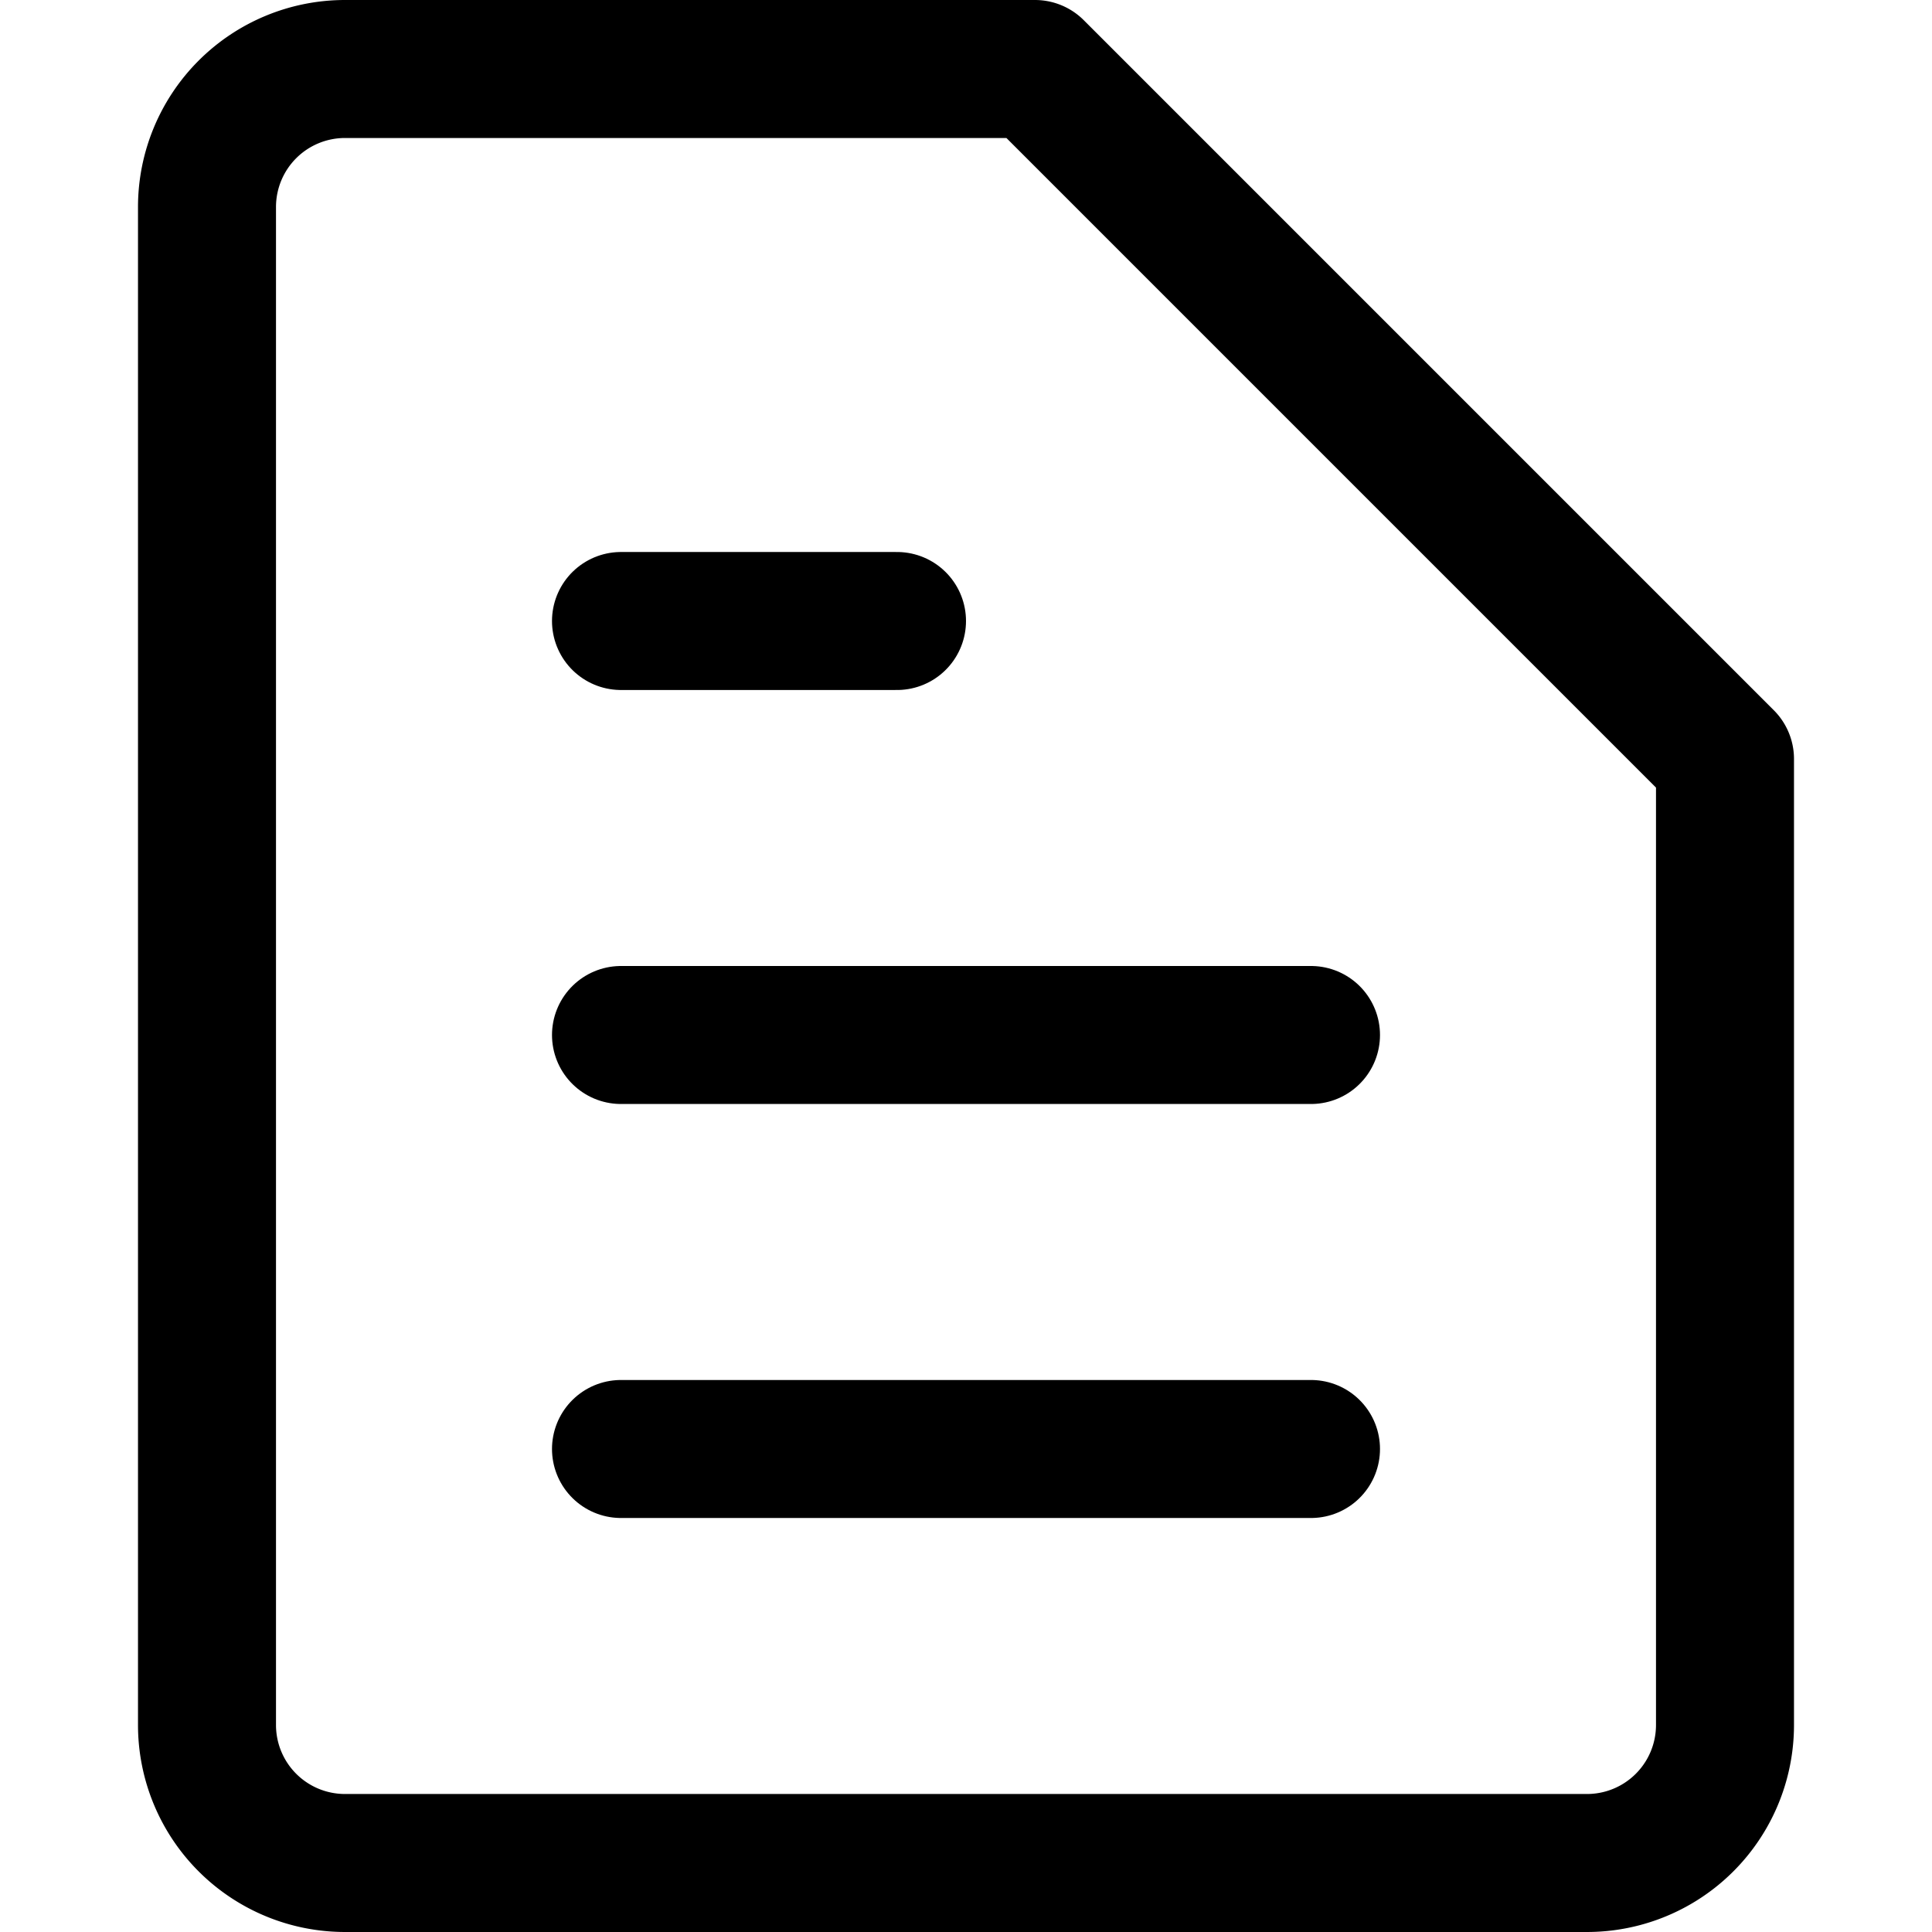
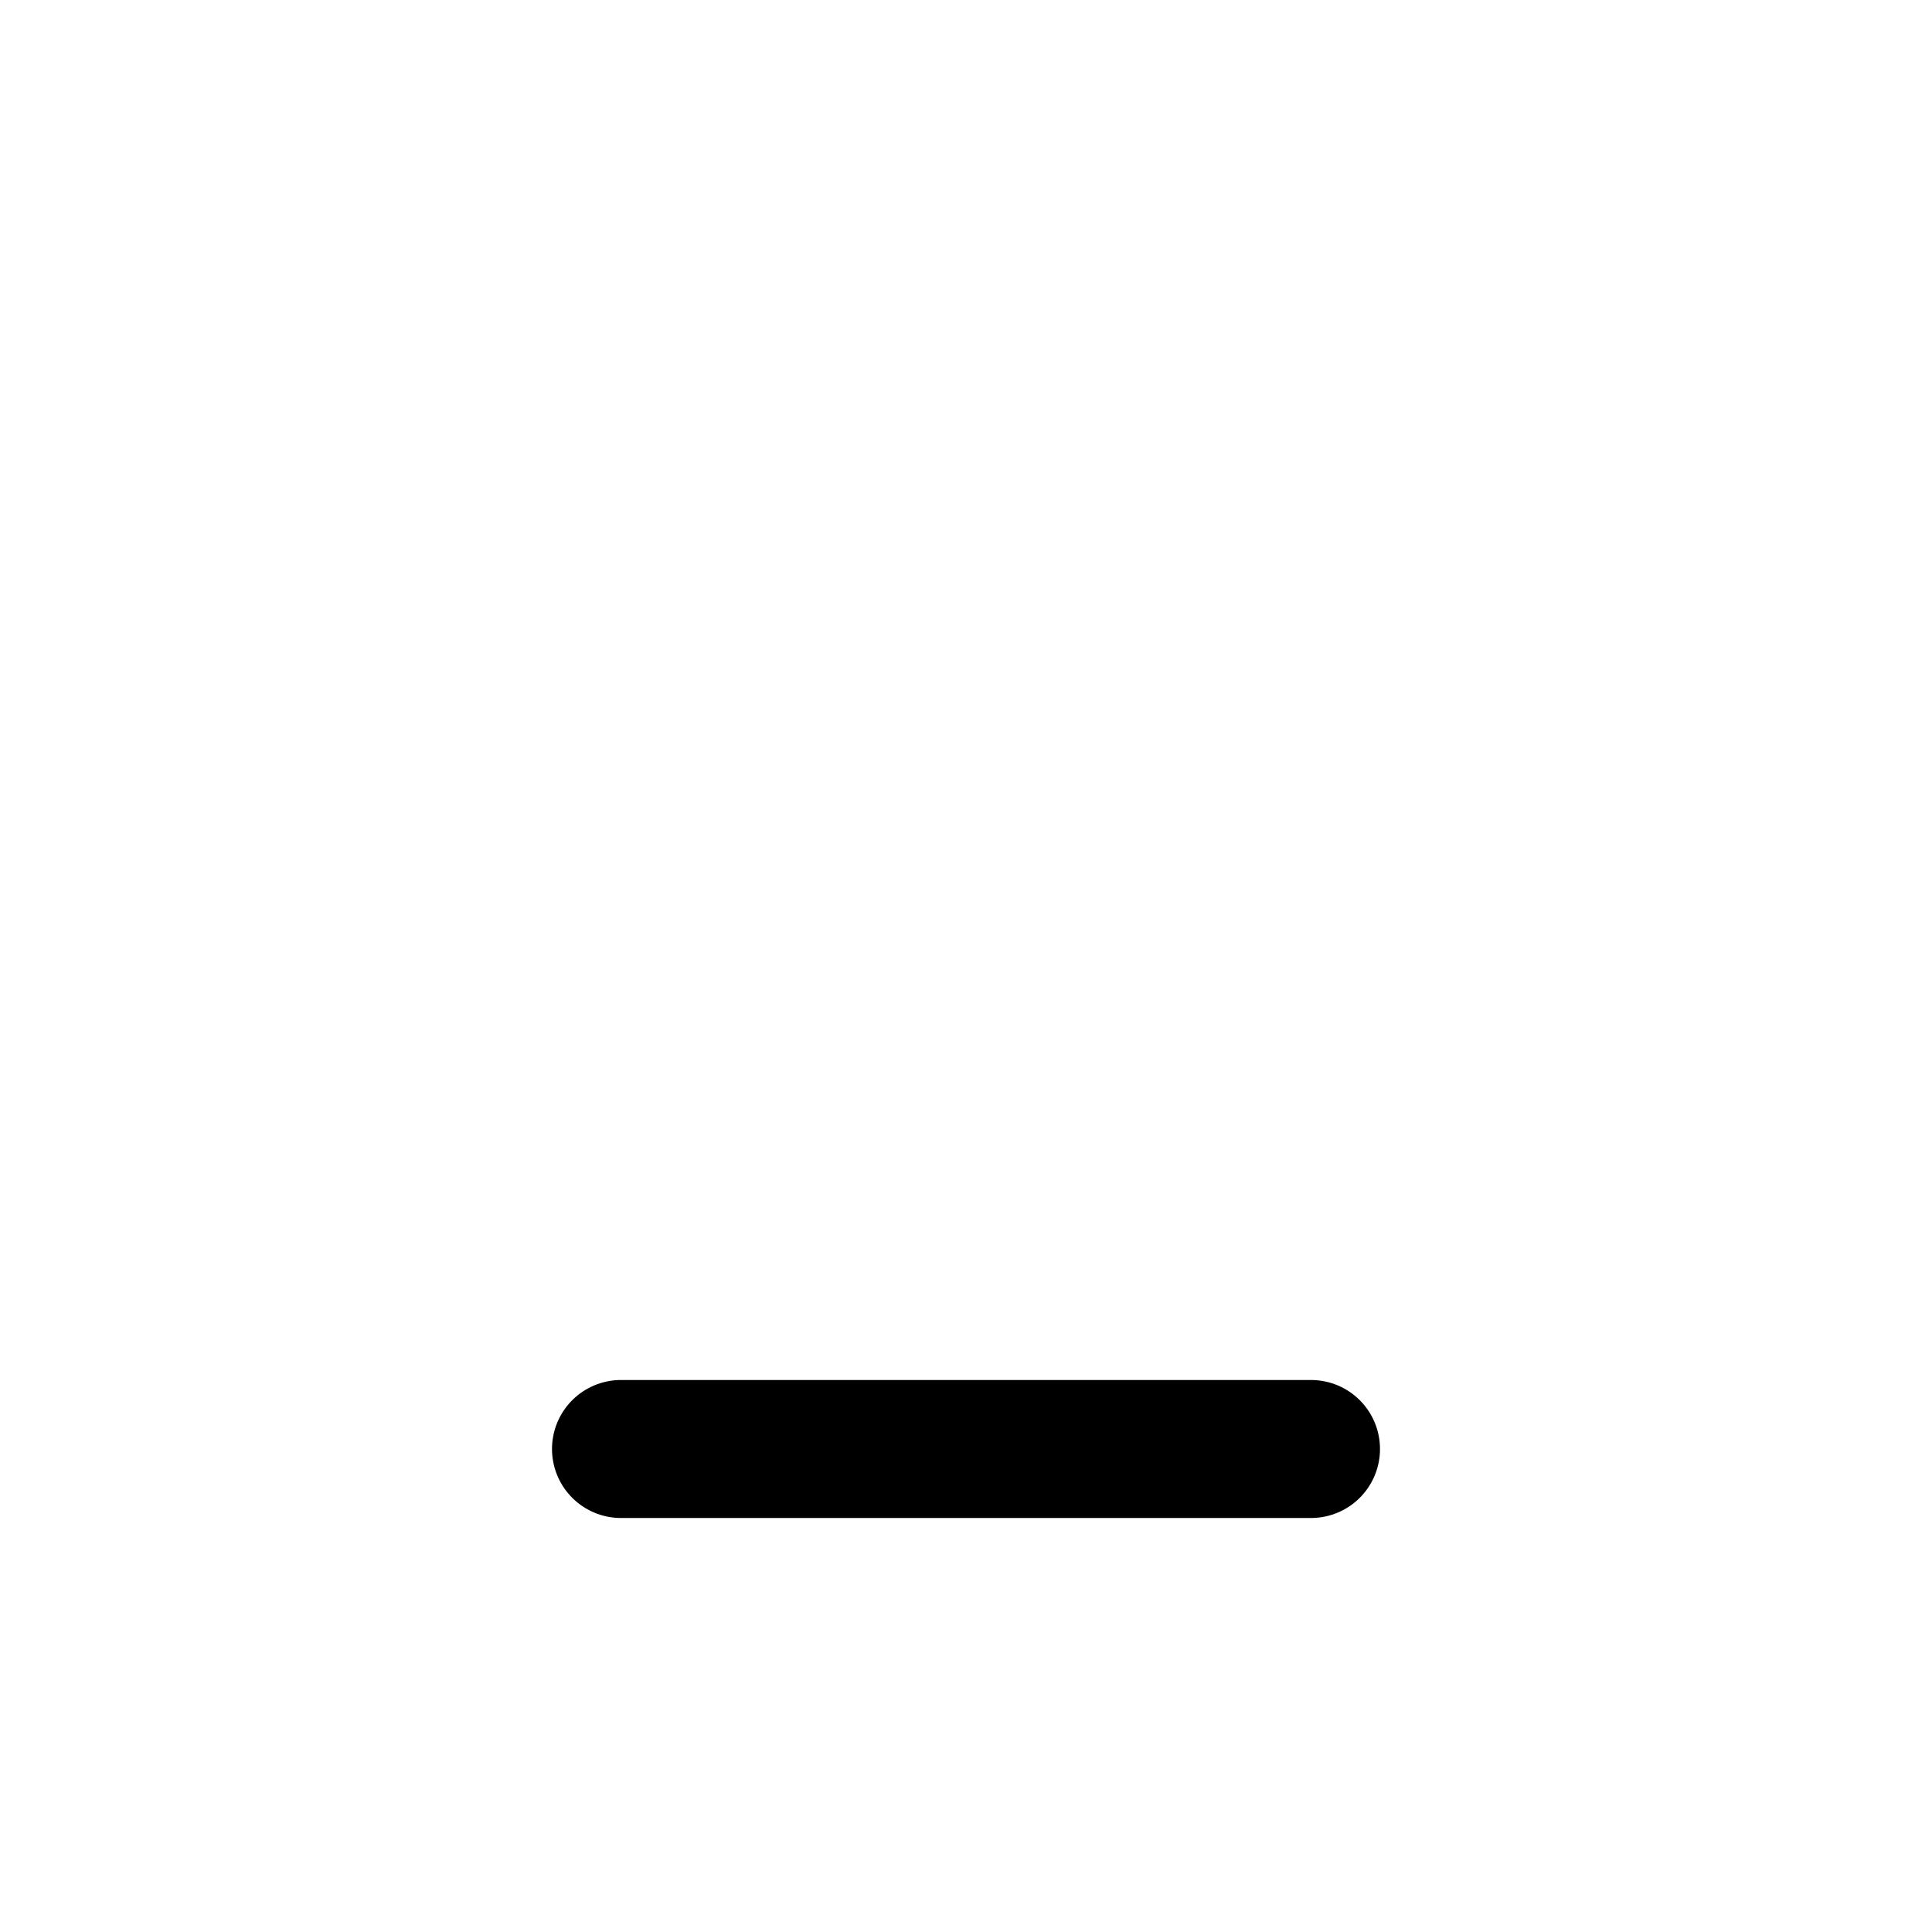
<svg xmlns="http://www.w3.org/2000/svg" viewBox="0 0 600 600">
  <g transform="matrix(42.857,0,0,42.857,0,0)">
    <g>
-       <path d="M12.5,12.5a1,1,0,0,1-1,1h-9a1,1,0,0,1-1-1V1.5a1,1,0,0,1,1-1h5l5,5Z" fill="none" stroke="#000000" stroke-linecap="round" stroke-linejoin="round" />
-       <line x1="4.5" y1="4.5" x2="6.5" y2="4.5" fill="none" stroke="#000000" stroke-linecap="round" stroke-linejoin="round" />
-       <line x1="4.5" y1="7.5" x2="9.5" y2="7.5" fill="none" stroke="#000000" stroke-linecap="round" stroke-linejoin="round" />
      <line x1="4.5" y1="10.5" x2="9.5" y2="10.5" fill="none" stroke="#000000" stroke-linecap="round" stroke-linejoin="round" />
    </g>
  </g>
</svg>